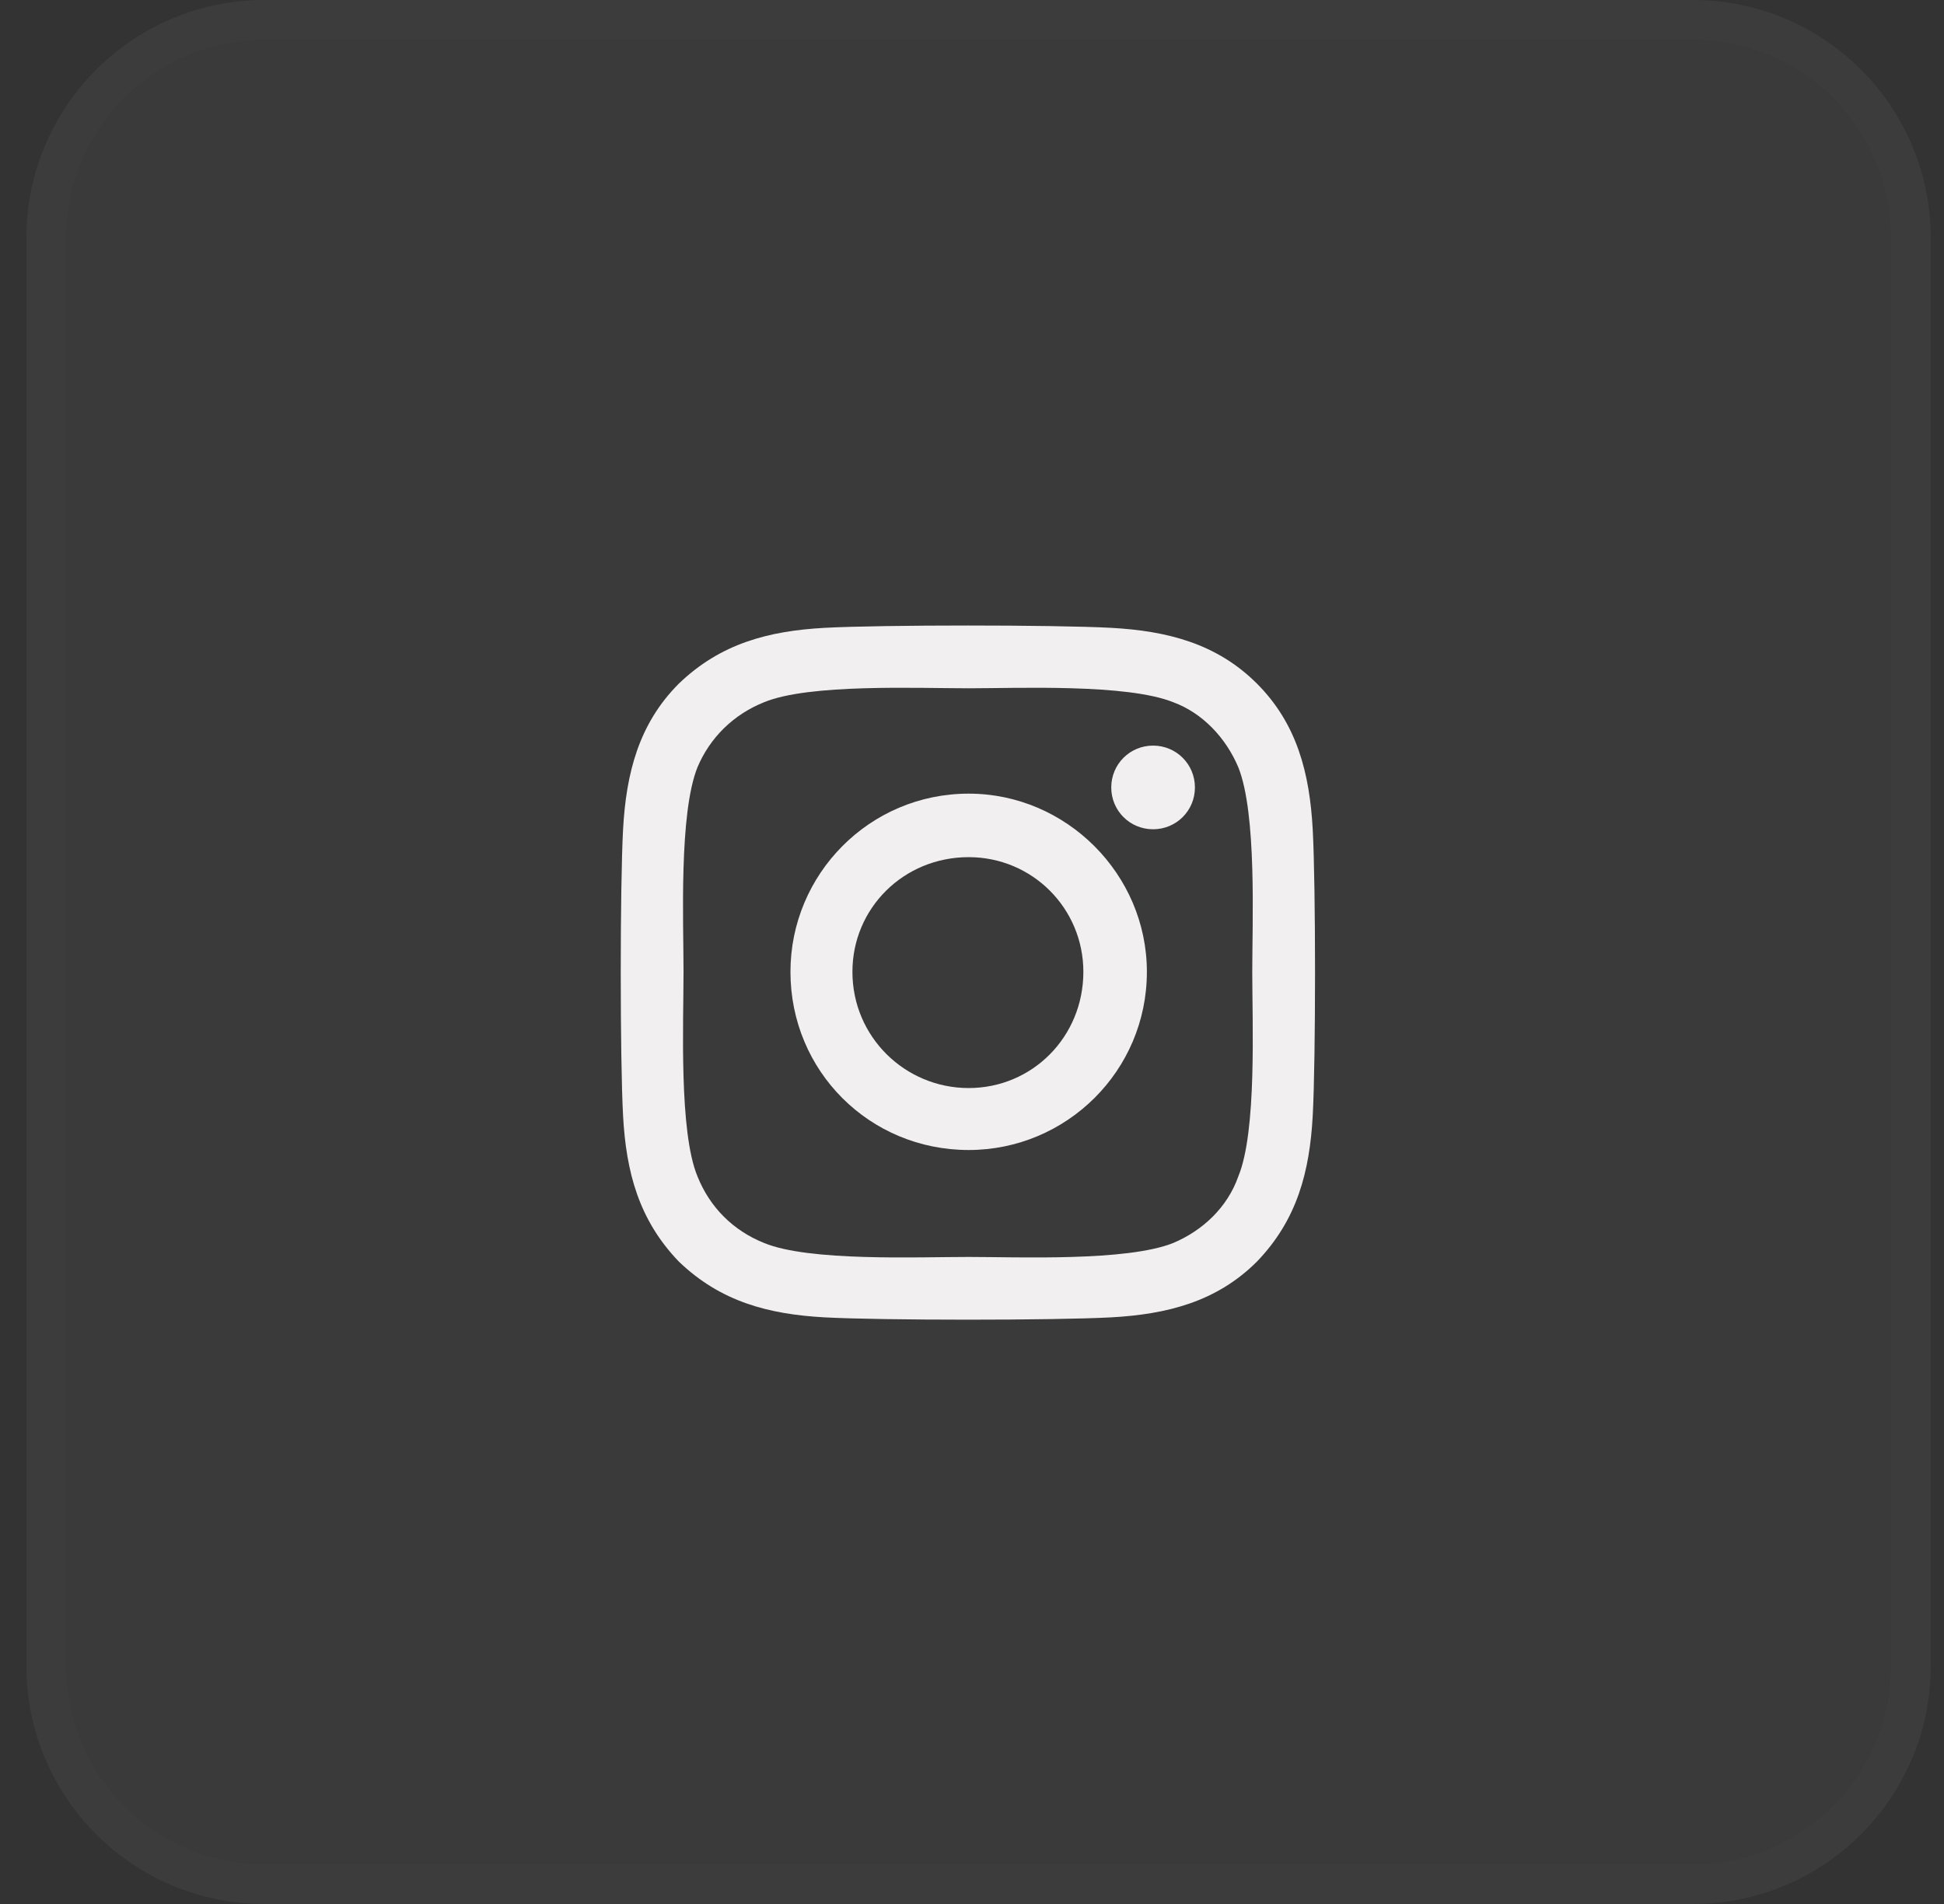
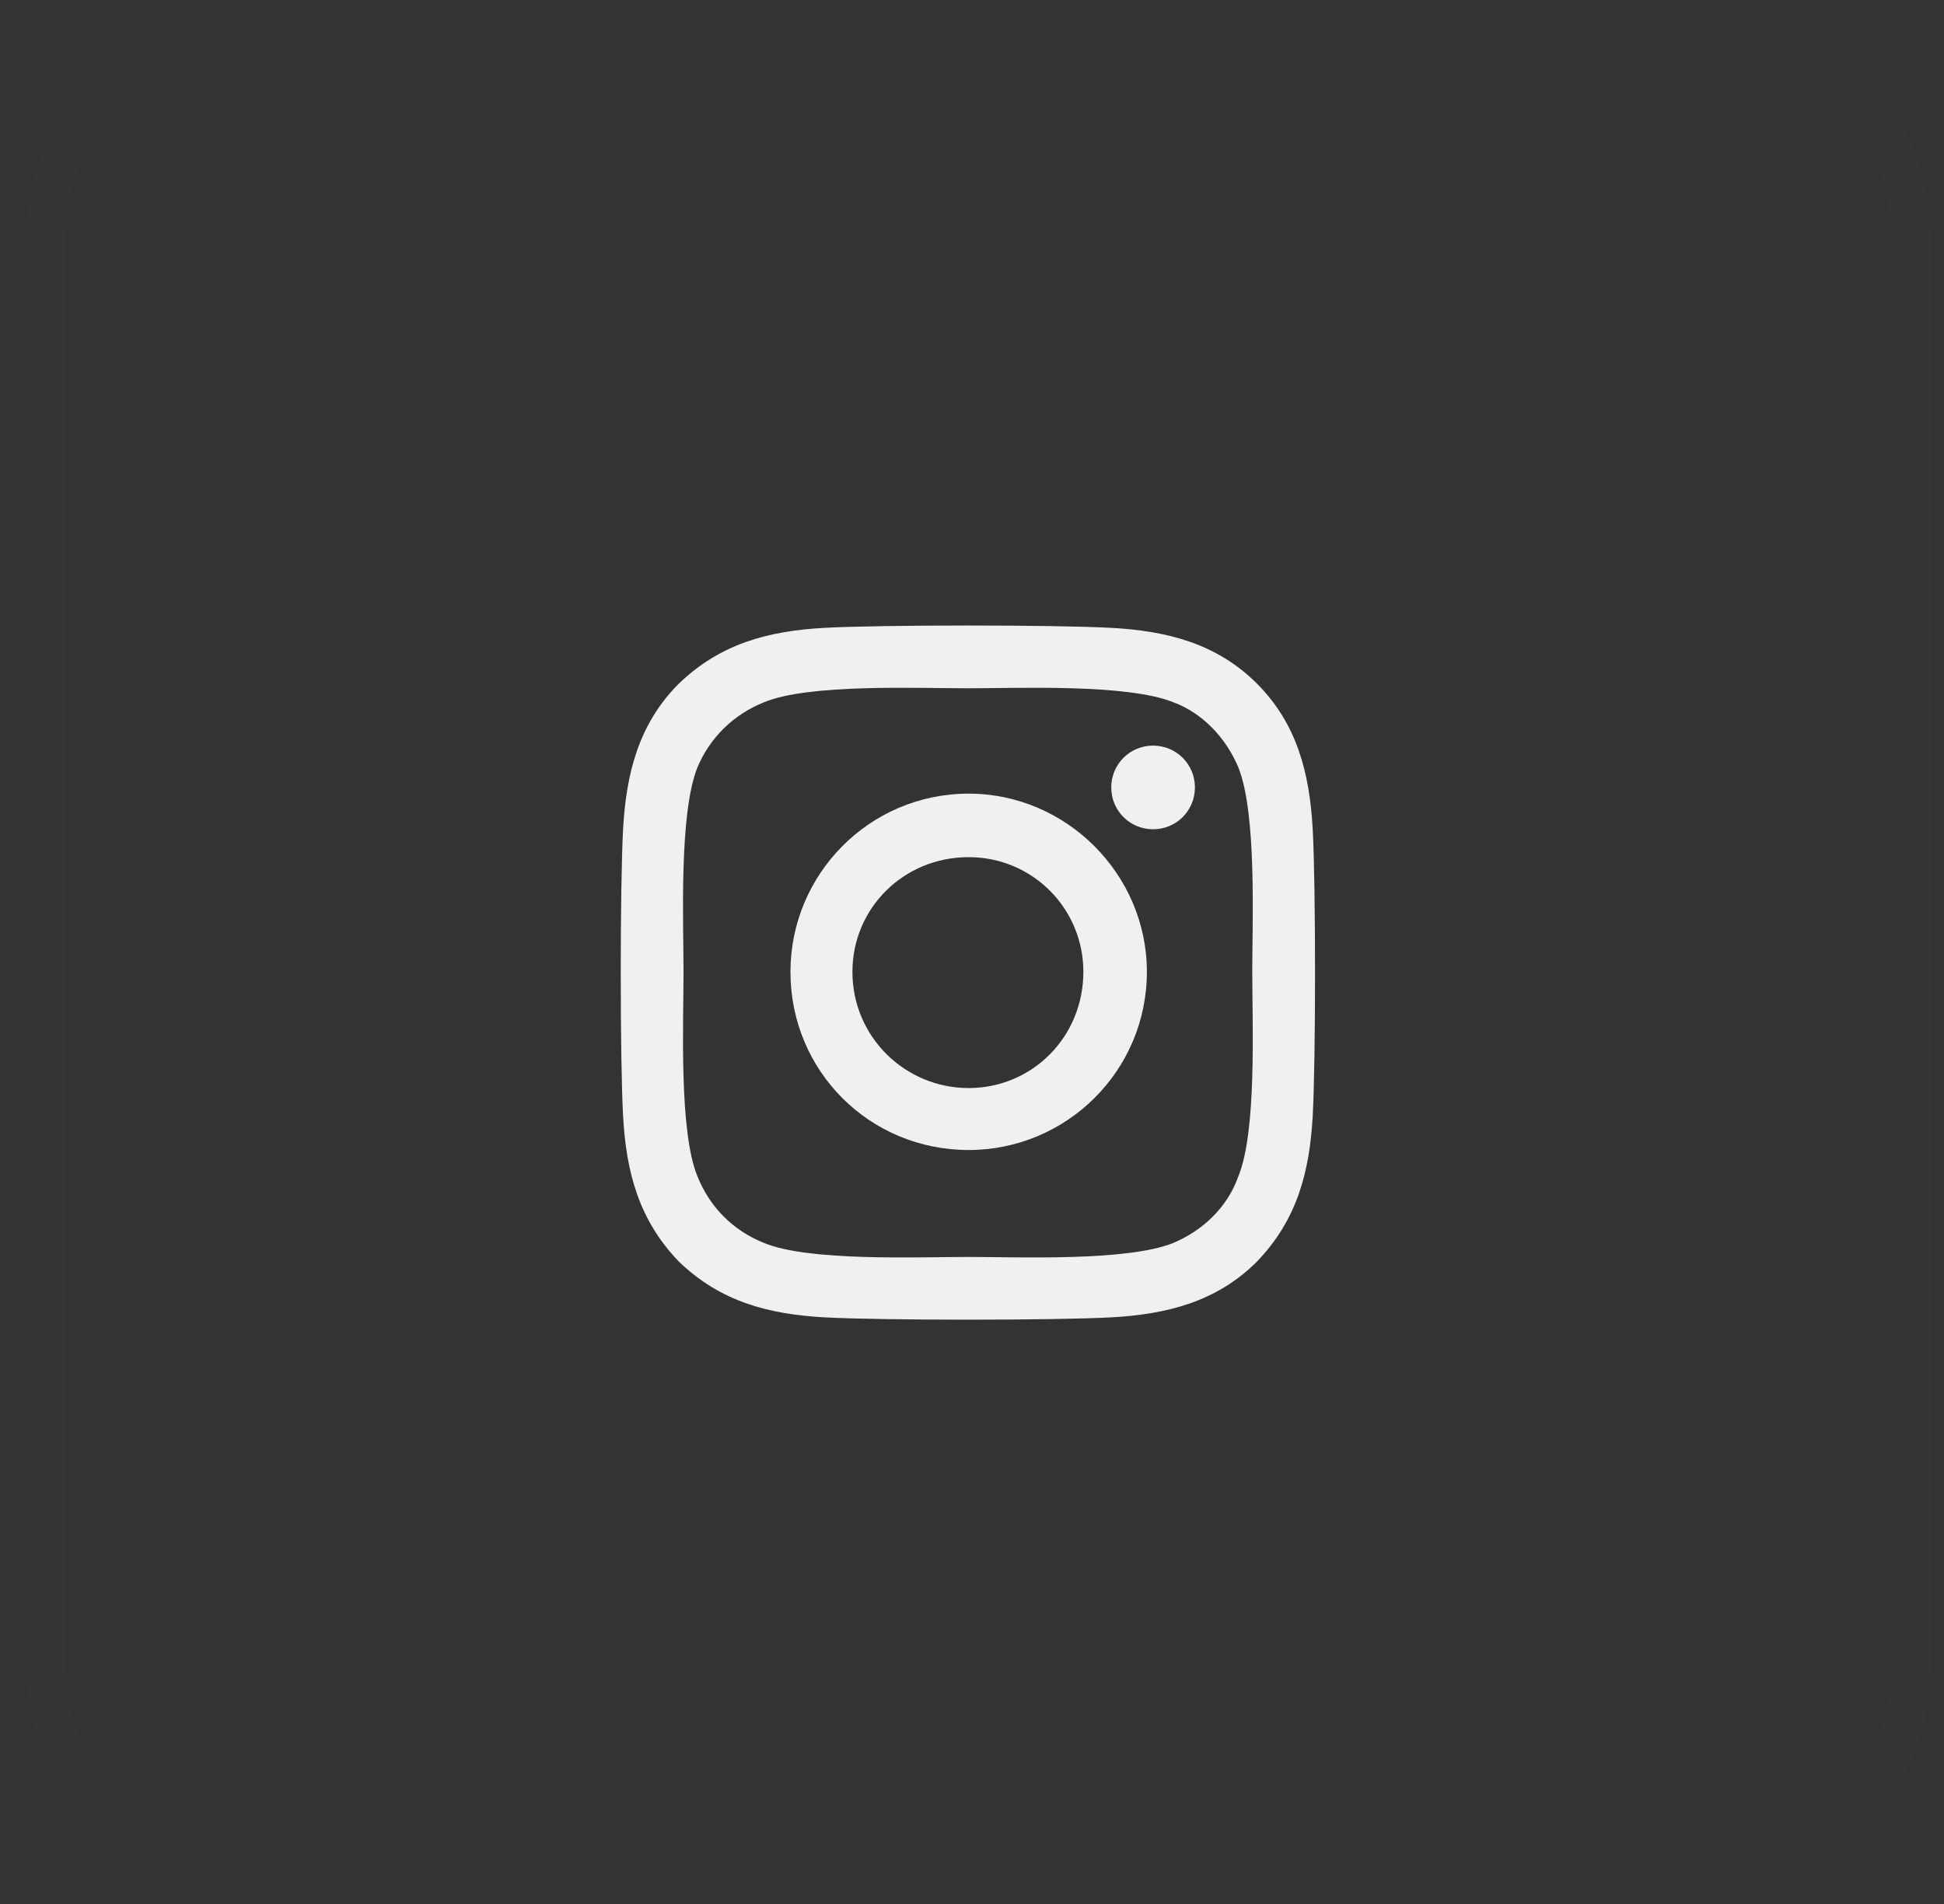
<svg xmlns="http://www.w3.org/2000/svg" width="49" height="48" viewBox="0 0 49 48" fill="none">
  <rect x="0" y="0" width="49" height="48" fill="#333333" stroke="none" />
-   <path d="M0.666 6C0.666 2.686 3.352 0 6.666 0H42.666C45.98 0 48.666 2.686 48.666 6V42C48.666 45.314 45.98 48 42.666 48H6.666C3.352 48 0.666 45.314 0.666 42V6Z" fill="#FBE5E5" fill-opacity="0.04" />
-   <path d="M1.166 6C1.166 2.962 3.628 0.5 6.666 0.5H42.666C45.704 0.5 48.166 2.962 48.166 6V42C48.166 45.038 45.704 47.5 42.666 47.5H6.666C3.628 47.5 1.166 45.038 1.166 42V6Z" stroke="#FBE5E5" stroke-opacity="0.01" />
+   <path d="M1.166 6C1.166 2.962 3.628 0.5 6.666 0.5H42.666C45.704 0.5 48.166 2.962 48.166 6V42C48.166 45.038 45.704 47.5 42.666 47.5H6.666C3.628 47.5 1.166 45.038 1.166 42V6" stroke="#FBE5E5" stroke-opacity="0.01" />
  <path d="M24.416 20.008C26.877 20.008 28.908 22.039 28.908 24.5C28.908 27 26.877 28.992 24.416 28.992C21.916 28.992 19.924 27 19.924 24.5C19.924 22.039 21.916 20.008 24.416 20.008ZM24.416 27.43C26.018 27.43 27.307 26.141 27.307 24.5C27.307 22.898 26.018 21.609 24.416 21.609C22.775 21.609 21.486 22.898 21.486 24.5C21.486 26.141 22.814 27.43 24.416 27.43ZM30.119 19.852C30.119 19.266 29.65 18.797 29.064 18.797C28.479 18.797 28.01 19.266 28.01 19.852C28.01 20.438 28.479 20.906 29.064 20.906C29.65 20.906 30.119 20.438 30.119 19.852ZM33.088 20.906C33.166 22.352 33.166 26.688 33.088 28.133C33.01 29.539 32.697 30.75 31.682 31.805C30.666 32.82 29.416 33.133 28.01 33.211C26.564 33.289 22.229 33.289 20.783 33.211C19.377 33.133 18.166 32.82 17.111 31.805C16.096 30.75 15.783 29.539 15.705 28.133C15.627 26.688 15.627 22.352 15.705 20.906C15.783 19.5 16.096 18.25 17.111 17.234C18.166 16.219 19.377 15.906 20.783 15.828C22.229 15.75 26.564 15.75 28.01 15.828C29.416 15.906 30.666 16.219 31.682 17.234C32.697 18.25 33.01 19.5 33.088 20.906ZM31.213 29.656C31.682 28.523 31.564 25.789 31.564 24.5C31.564 23.25 31.682 20.516 31.213 19.344C30.9 18.602 30.314 17.977 29.572 17.703C28.4 17.234 25.666 17.352 24.416 17.352C23.127 17.352 20.393 17.234 19.26 17.703C18.479 18.016 17.893 18.602 17.58 19.344C17.111 20.516 17.229 23.25 17.229 24.5C17.229 25.789 17.111 28.523 17.58 29.656C17.893 30.438 18.479 31.023 19.26 31.336C20.393 31.805 23.127 31.688 24.416 31.688C25.666 31.688 28.4 31.805 29.572 31.336C30.314 31.023 30.939 30.438 31.213 29.656Z" fill="#F1EFEF" />
</svg>